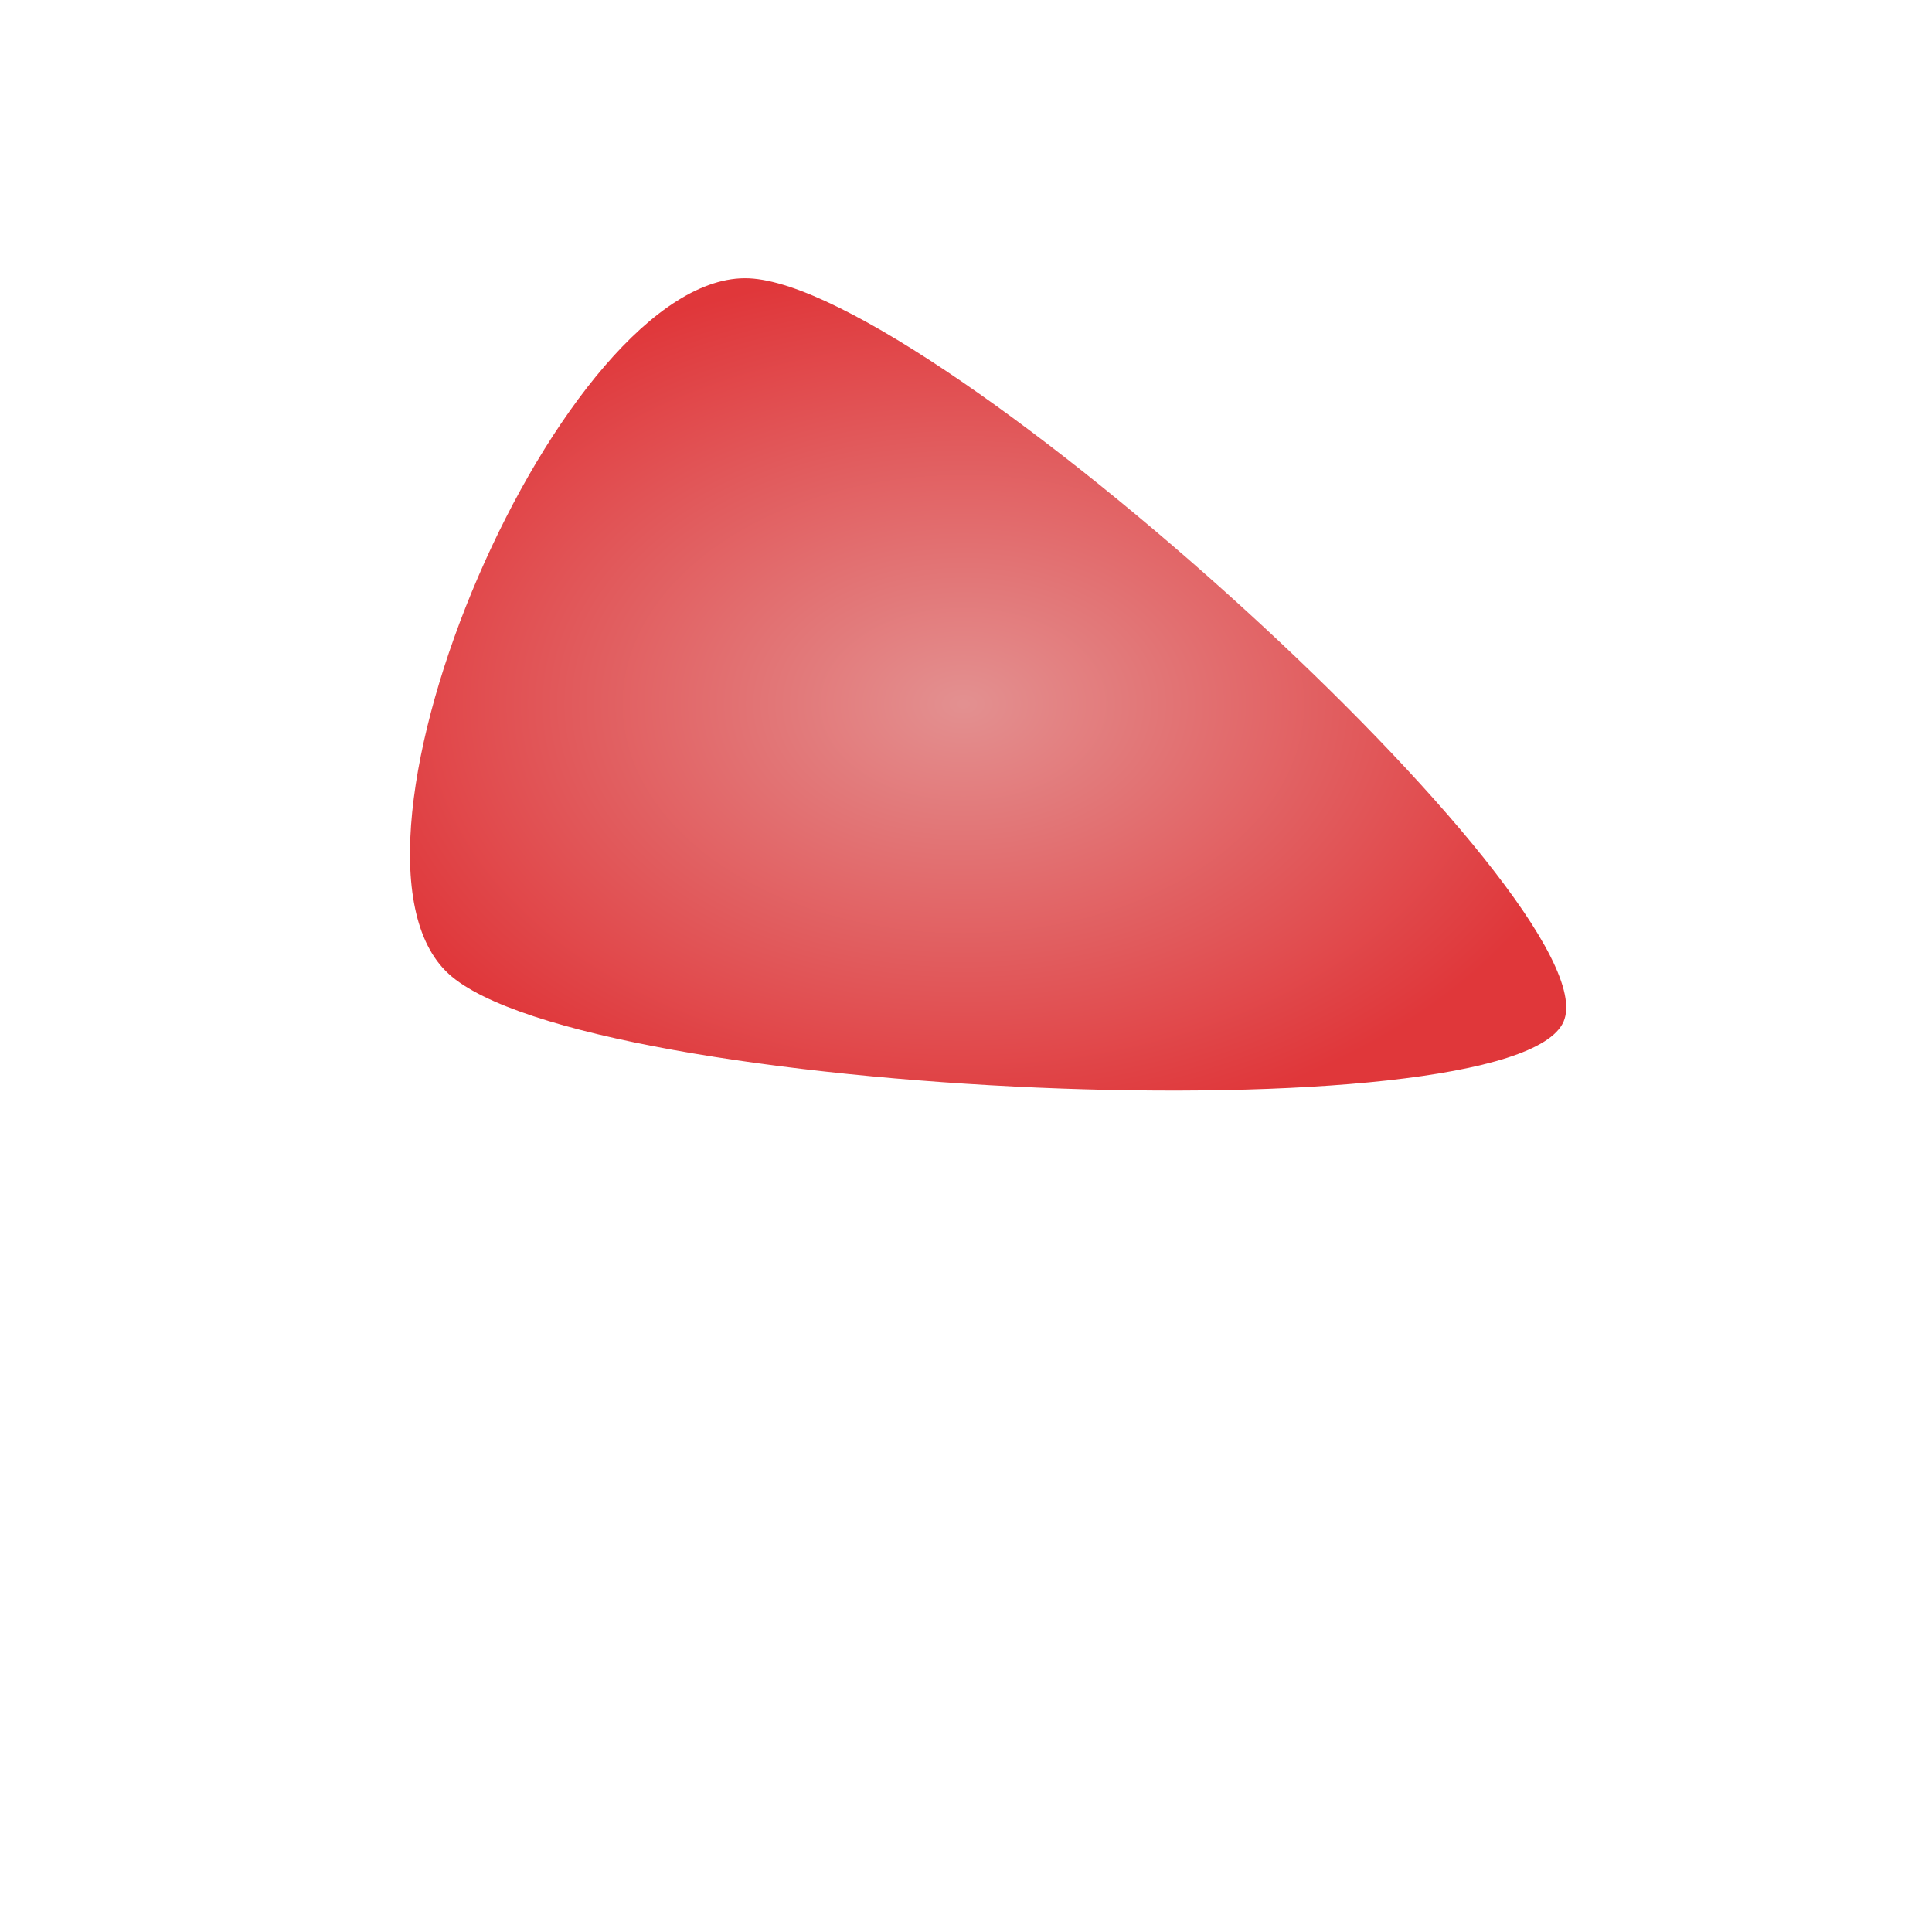
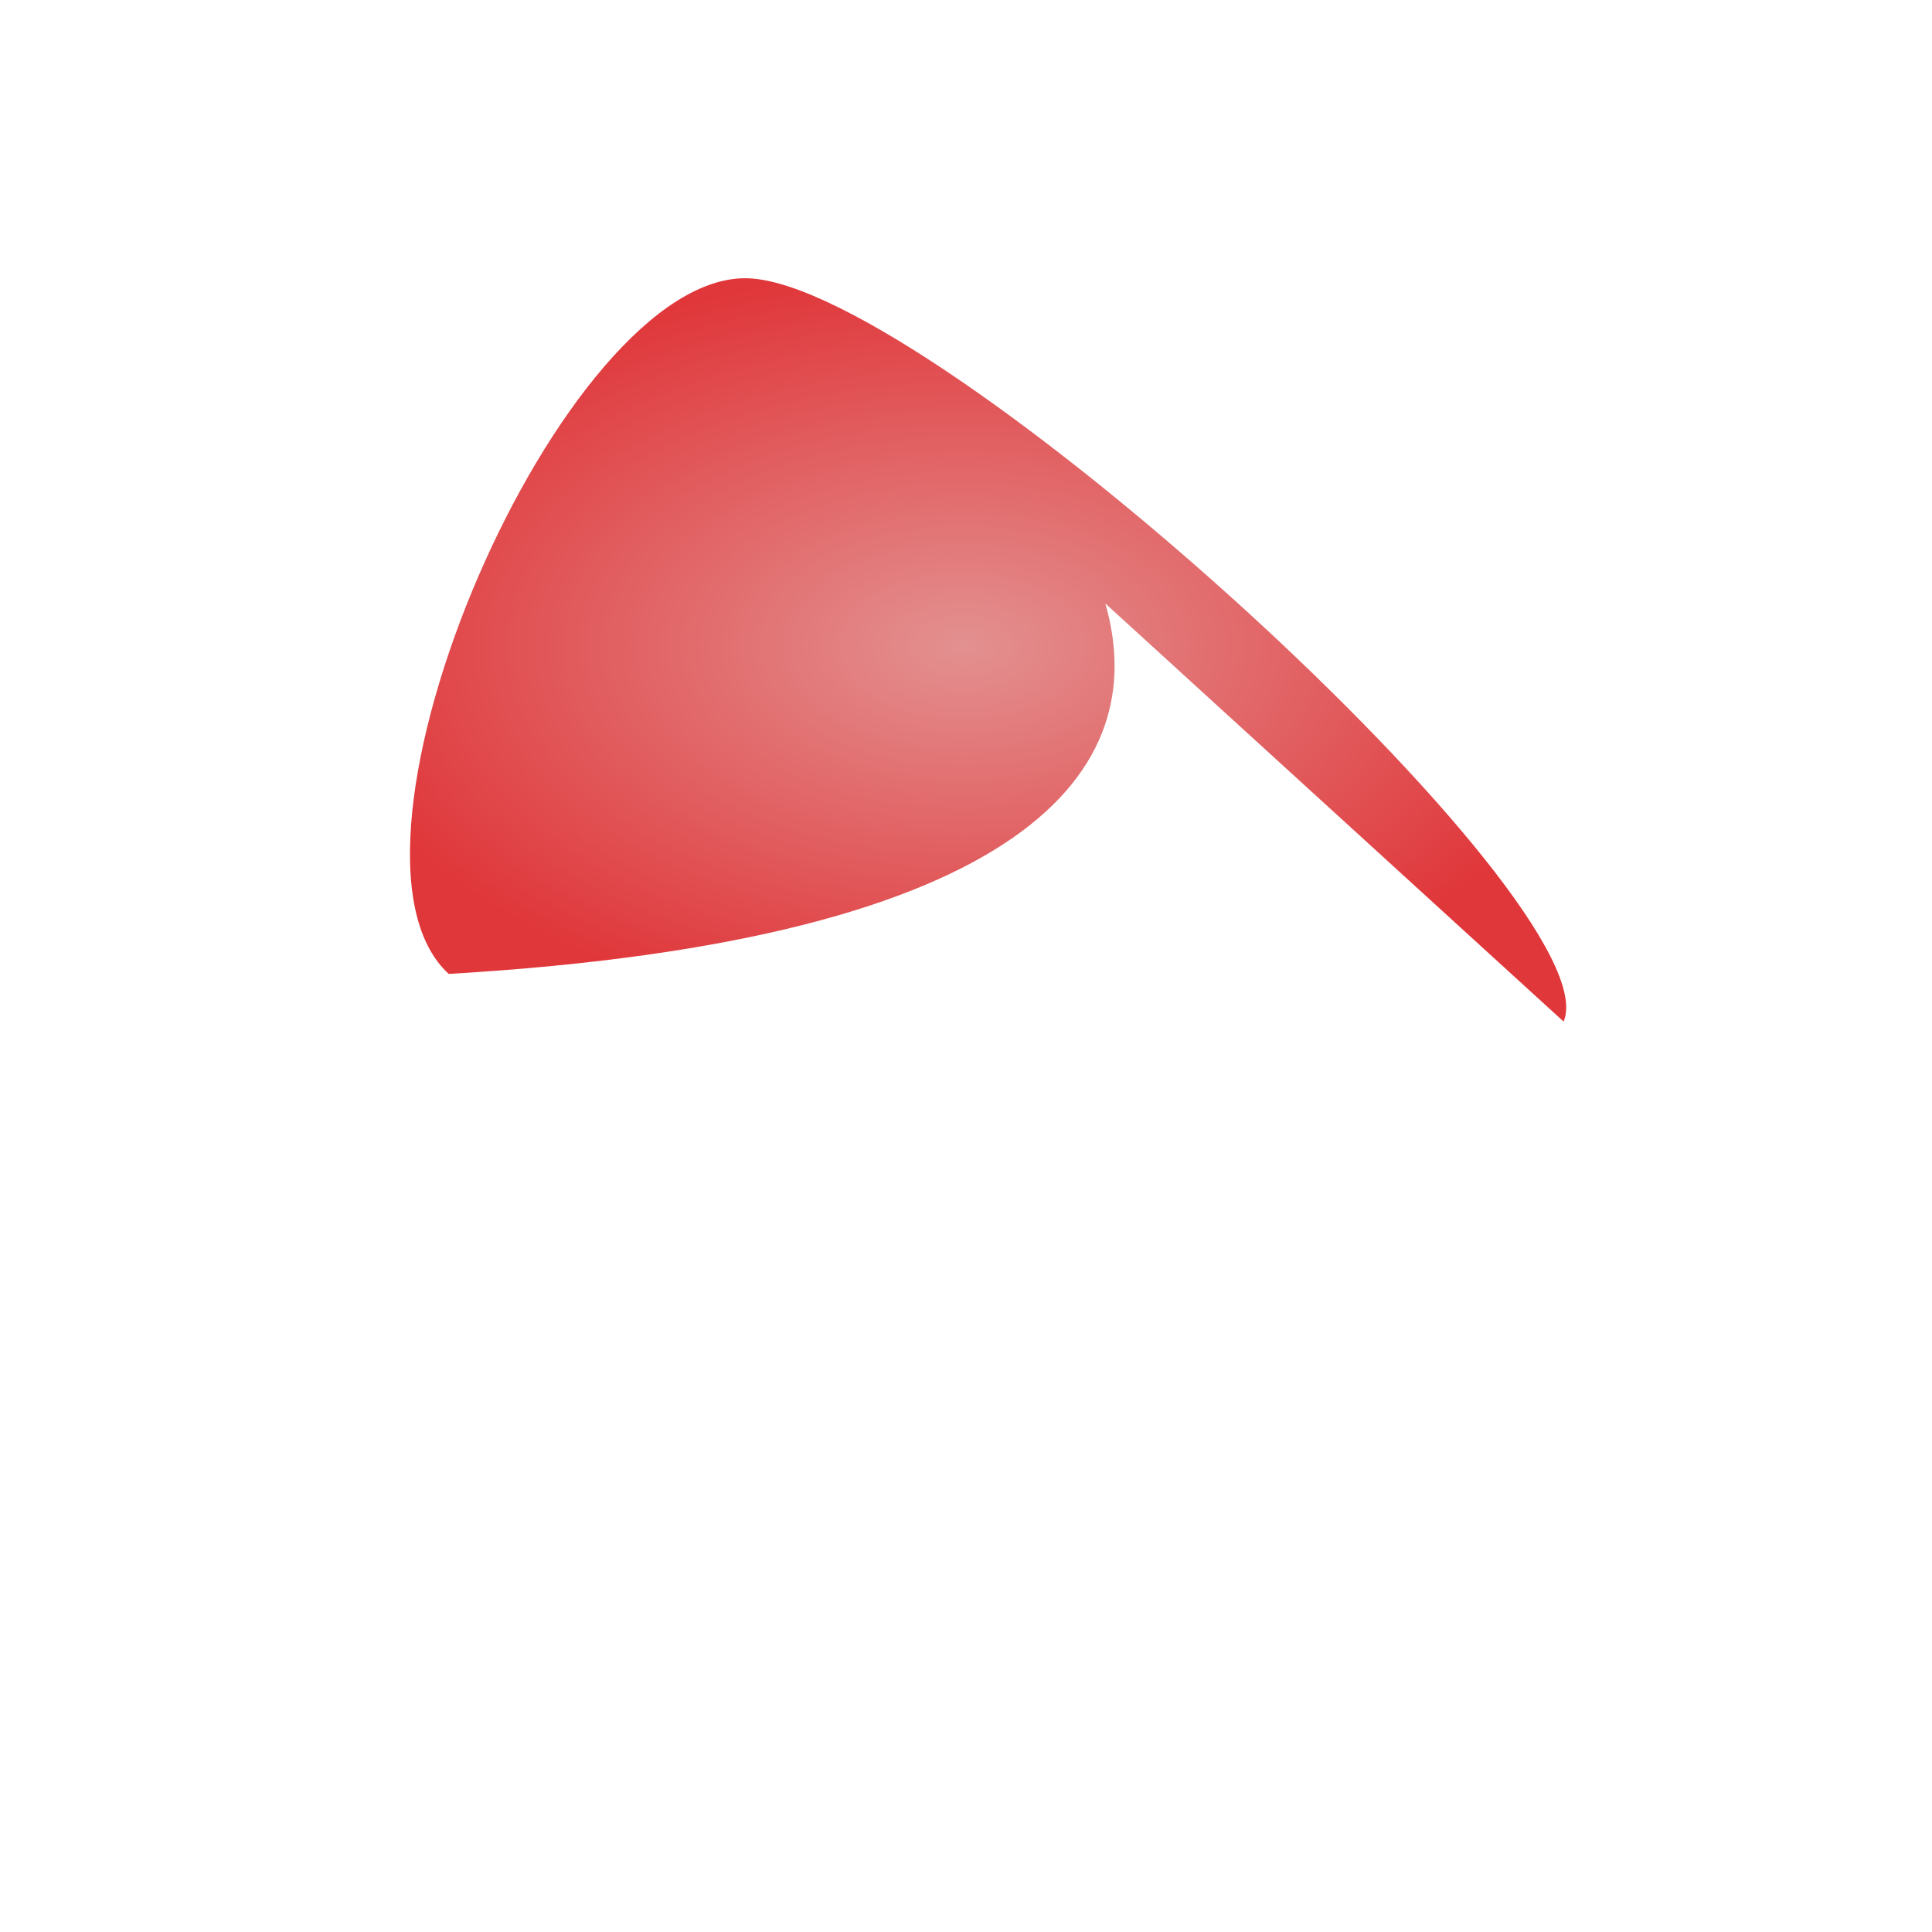
<svg xmlns="http://www.w3.org/2000/svg" version="1.1" viewBox="0 0 600 600">
-   <path d="M401.517,267.992C409.754,248.902,297.96,146.914,267.364,145.607C236.768,144.299,195.581,239.749,217.939,260.146C240.298,280.544,393.279,287.082,401.517,267.992C409.754,248.902,297.96,146.914,267.364,145.607" fill="url(&quot;#SvgjsRadialGradient1000&quot;)" fill-opacity="0.82" stroke-width="0" stroke="hsl(340, 45%, 30%)" transform="matrix(1.886,0,0,1.886,-271.675,-188.18)" />
+   <path d="M401.517,267.992C409.754,248.902,297.96,146.914,267.364,145.607C236.768,144.299,195.581,239.749,217.939,260.146C409.754,248.902,297.96,146.914,267.364,145.607" fill="url(&quot;#SvgjsRadialGradient1000&quot;)" fill-opacity="0.82" stroke-width="0" stroke="hsl(340, 45%, 30%)" transform="matrix(1.886,0,0,1.886,-271.675,-188.18)" />
  <defs>
    <radialGradient id="SvgjsRadialGradient1000">
      <stop stop-color="#dd7878" offset="0" />
      <stop stop-color="#d90b0f" offset="1" />
    </radialGradient>
  </defs>
</svg>